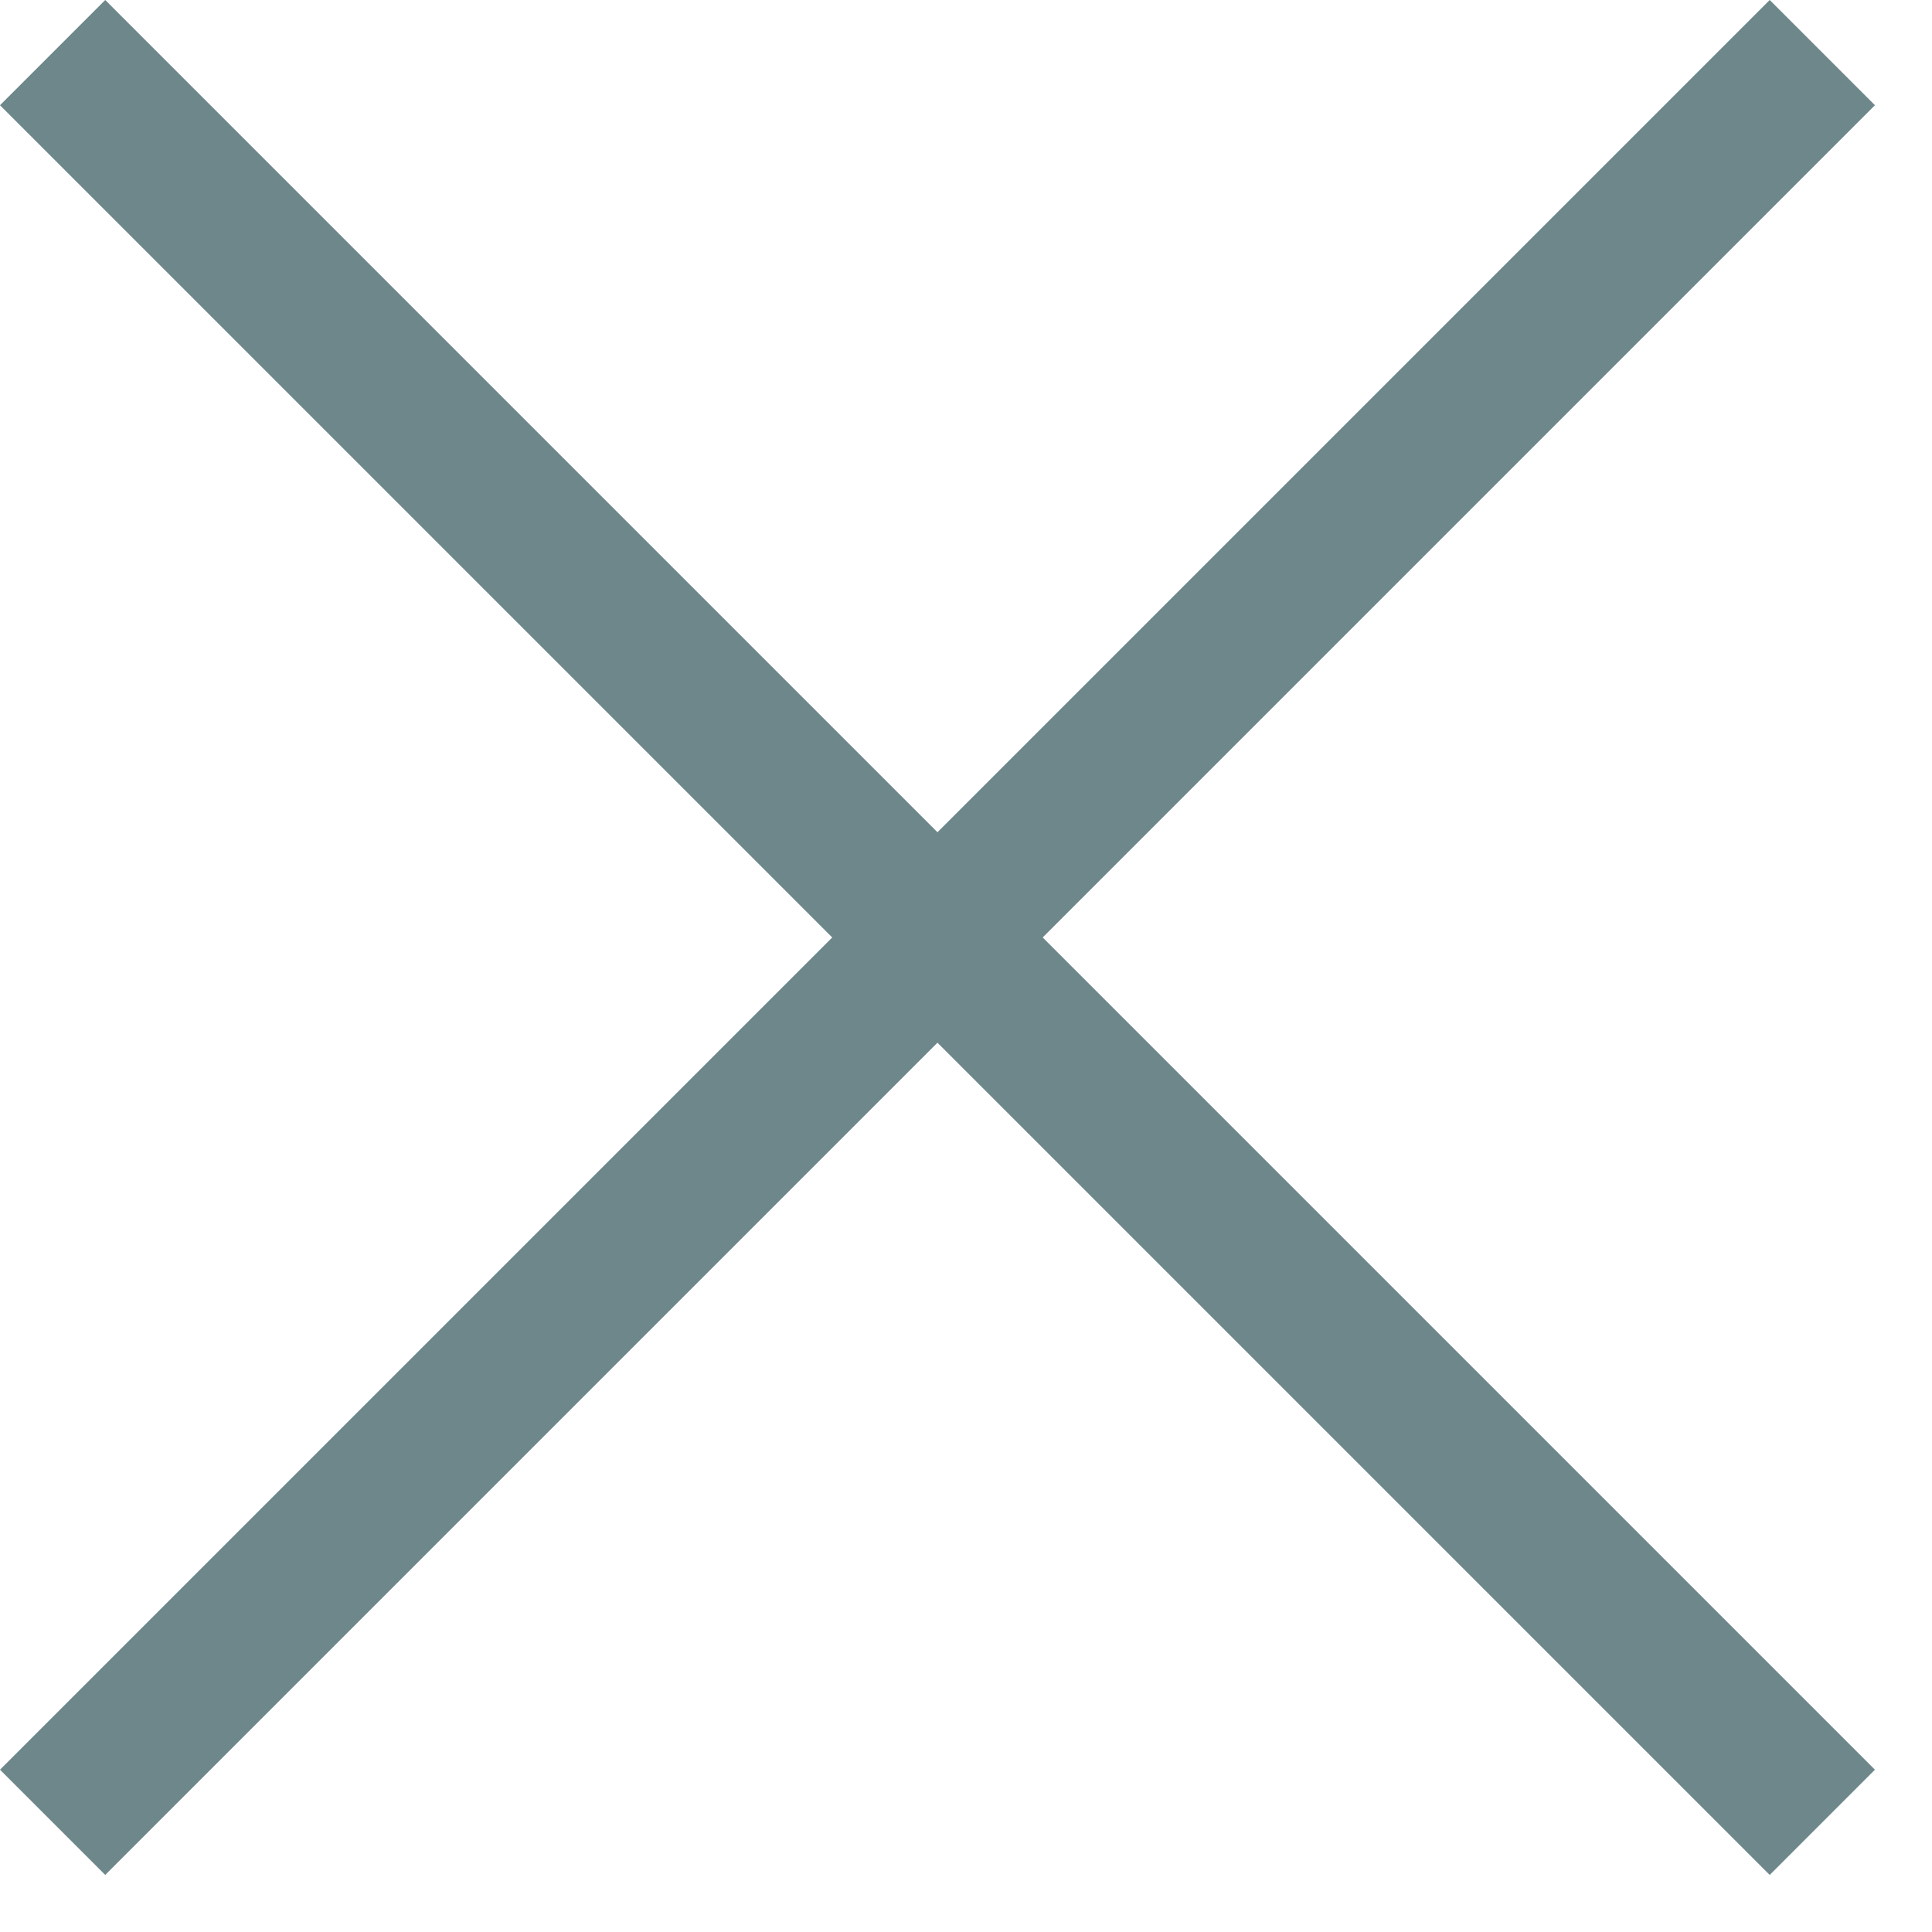
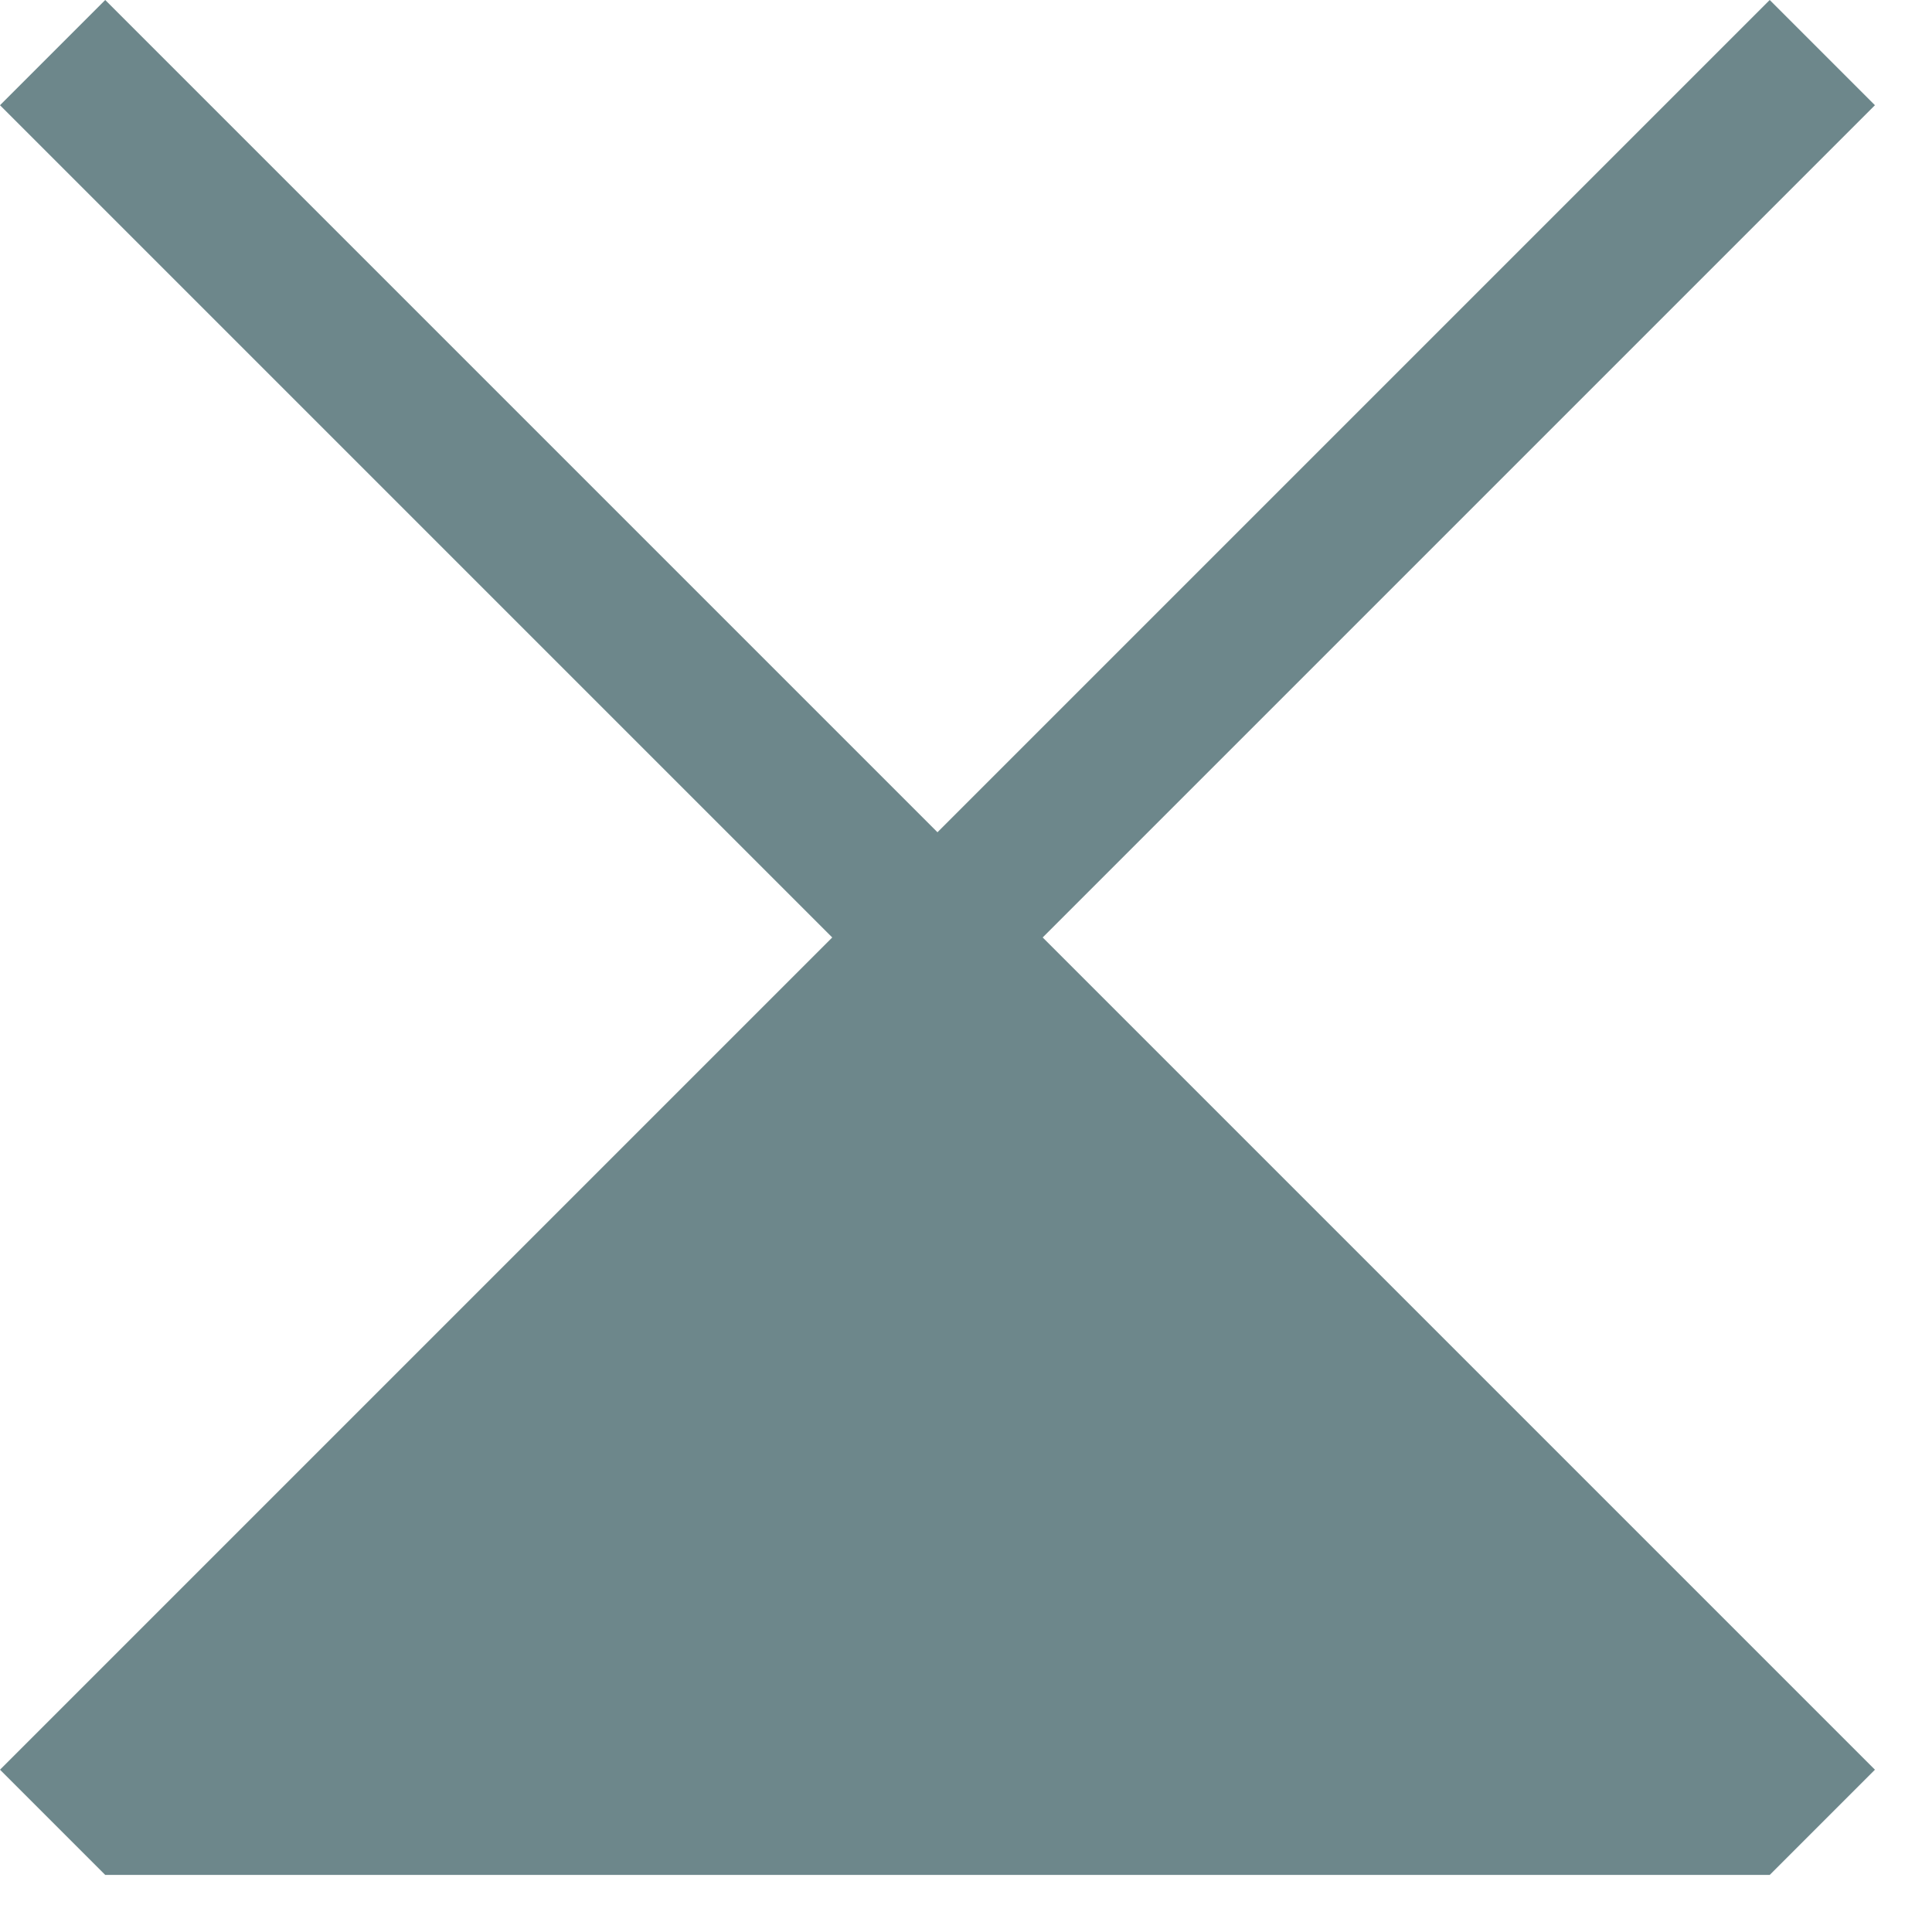
<svg xmlns="http://www.w3.org/2000/svg" width="100%" height="100%" viewBox="0 0 13 13" version="1.1" xml:space="preserve" style="fill-rule:evenodd;clip-rule:evenodd;stroke-linejoin:round;stroke-miterlimit:2;">
  <g transform="matrix(1,0,0,1,-12.692,-6.82)">
    <g transform="matrix(1,0,0,1,7,1.128)">
-       <path d="M6.4,18.308L5.692,17.6L11.292,12L5.692,6.4L6.4,5.692L12,11.292L17.6,5.692L18.308,6.4L12.708,12L18.308,17.6L17.6,18.308L12,12.708L6.4,18.308Z" style="fill:rgb(109,135,139);fill-rule:nonzero;" />
+       <path d="M6.4,18.308L5.692,17.6L11.292,12L5.692,6.4L6.4,5.692L12,11.292L17.6,5.692L18.308,6.4L12.708,12L18.308,17.6L17.6,18.308L6.4,18.308Z" style="fill:rgb(109,135,139);fill-rule:nonzero;" />
    </g>
  </g>
</svg>